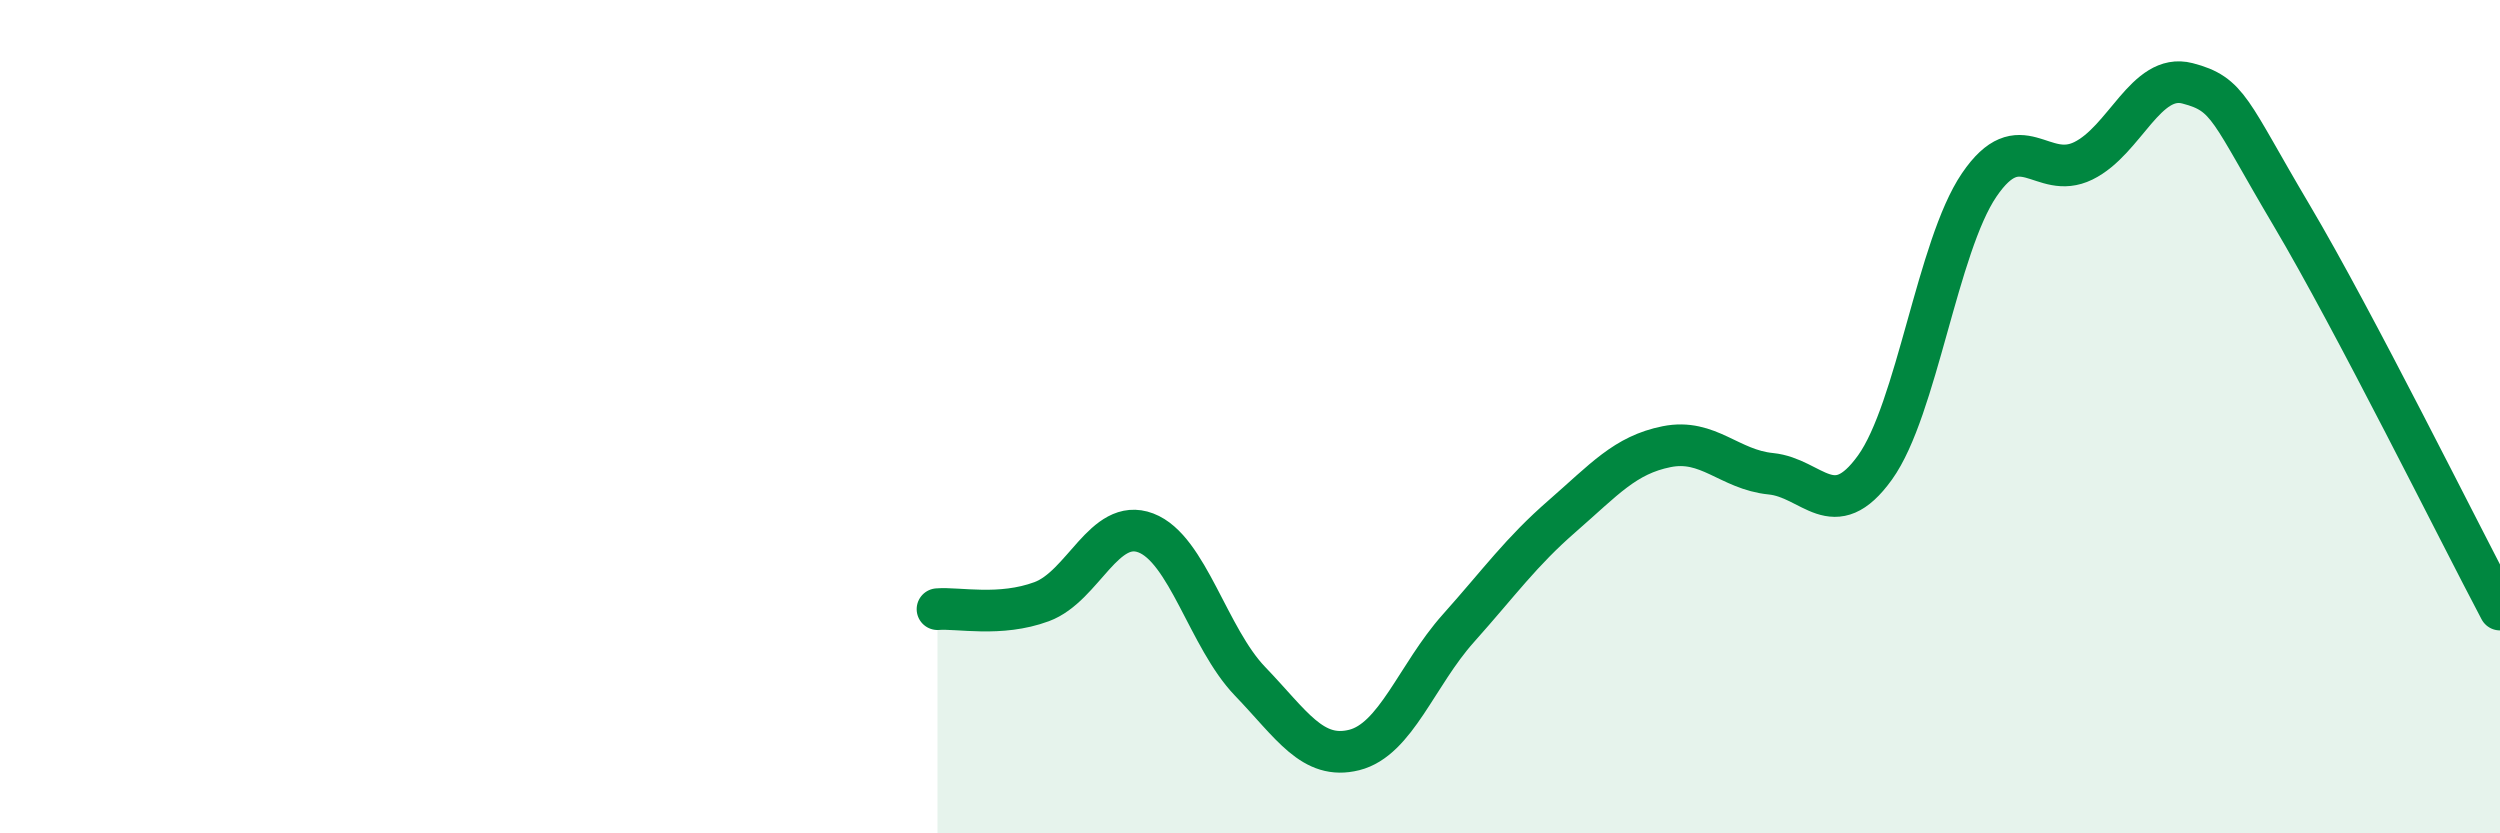
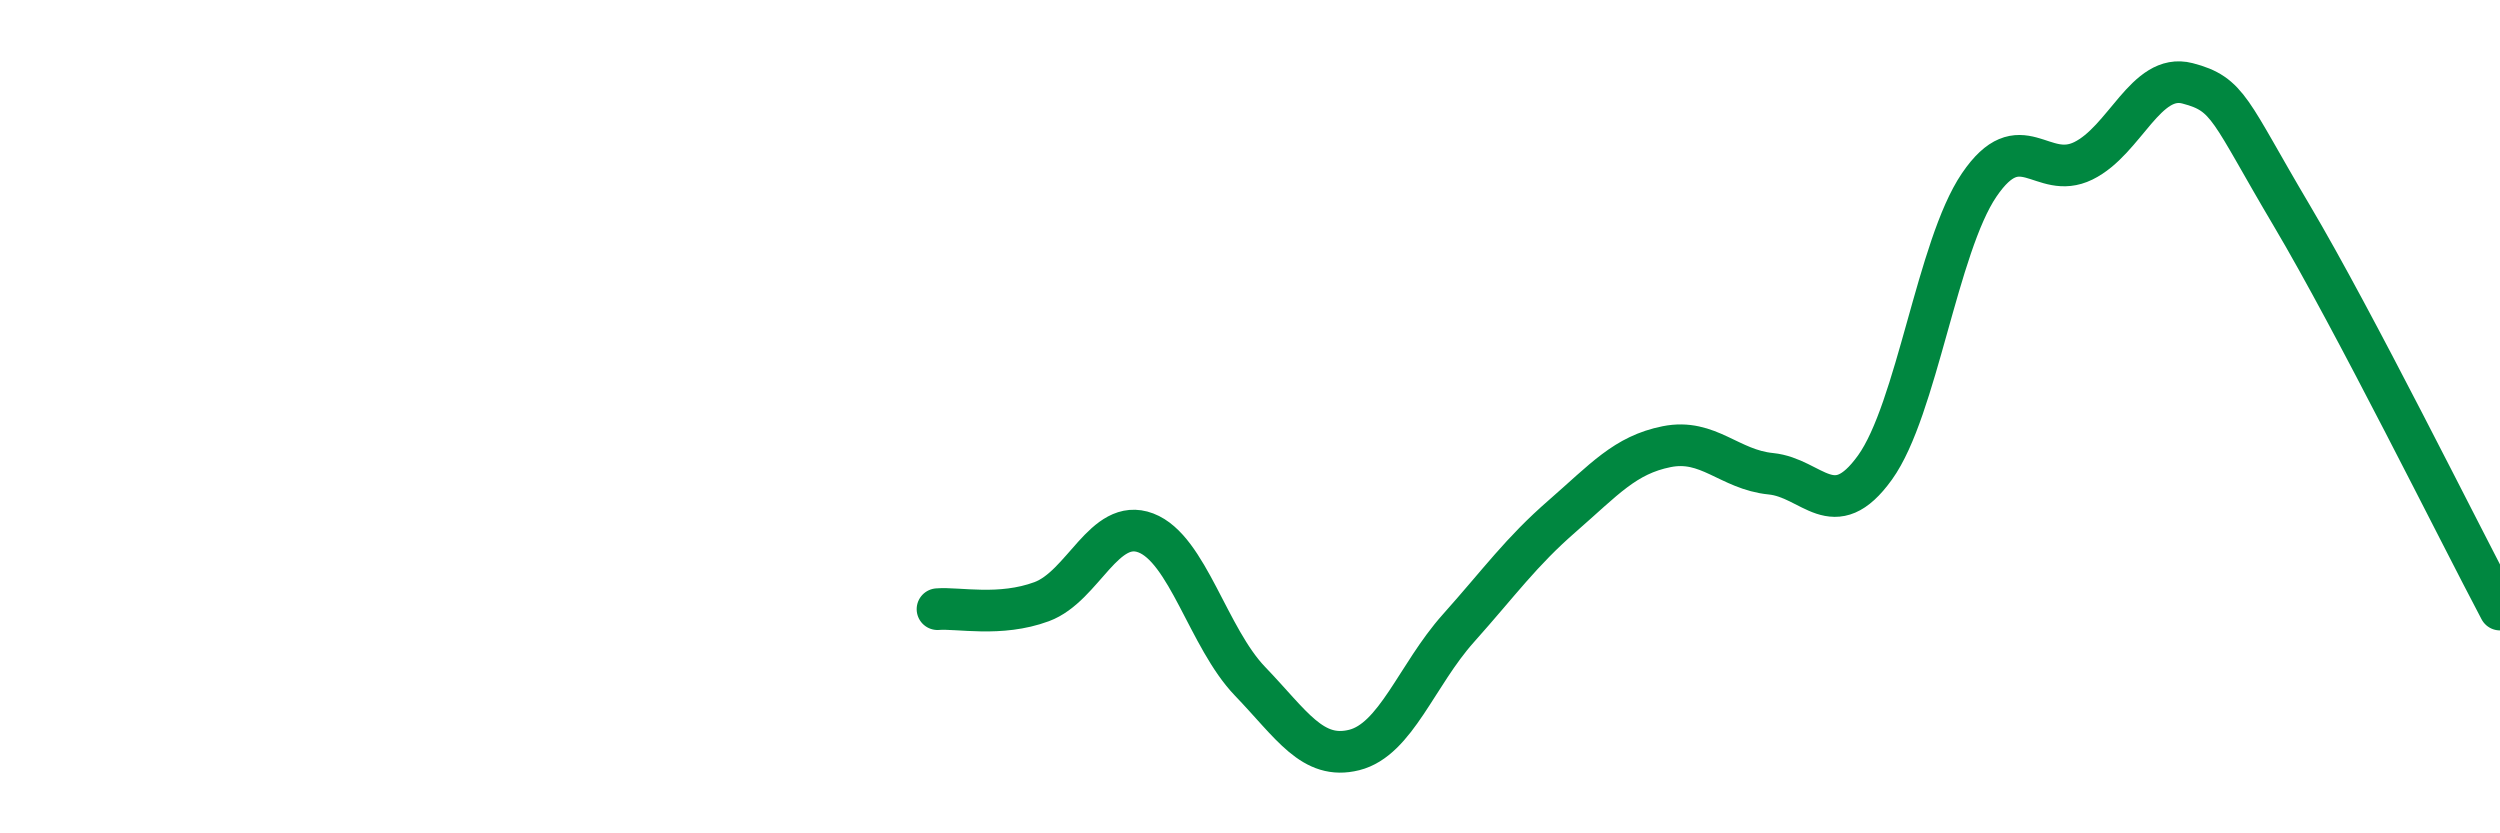
<svg xmlns="http://www.w3.org/2000/svg" width="60" height="20" viewBox="0 0 60 20">
-   <path d="M 22.5,14.62 C 23,14.58 24,14.81 25,14.44 C 26,14.07 26.5,12.41 27.5,12.79 C 28.5,13.17 29,15.31 30,16.35 C 31,17.39 31.5,18.25 32.5,18 C 33.5,17.75 34,16.2 35,15.08 C 36,13.96 36.5,13.25 37.5,12.38 C 38.5,11.51 39,10.92 40,10.72 C 41,10.52 41.5,11.27 42.5,11.37 C 43.5,11.47 44,12.61 45,11.22 C 46,9.83 46.5,5.91 47.5,4.44 C 48.5,2.97 49,4.35 50,3.86 C 51,3.37 51.5,1.74 52.5,2 C 53.5,2.26 53.5,2.64 55,5.17 C 56.5,7.7 59,12.74 60,14.63L60 20L22.5 20Z" fill="#008740" opacity="0.1" stroke-linecap="round" stroke-linejoin="round" />
  <path d="M 22.5,14.62 C 23,14.58 24,14.81 25,14.44 C 26,14.07 26.5,12.41 27.5,12.79 C 28.5,13.17 29,15.31 30,16.35 C 31,17.39 31.5,18.25 32.5,18 C 33.5,17.75 34,16.2 35,15.08 C 36,13.96 36.5,13.25 37.5,12.38 C 38.5,11.51 39,10.92 40,10.72 C 41,10.52 41.5,11.27 42.5,11.37 C 43.5,11.47 44,12.61 45,11.22 C 46,9.83 46.5,5.91 47.5,4.44 C 48.5,2.97 49,4.35 50,3.86 C 51,3.37 51.5,1.74 52.5,2 C 53.5,2.26 53.5,2.64 55,5.17 C 56.5,7.7 59,12.74 60,14.63" stroke="#008740" stroke-width="1" fill="none" stroke-linecap="round" stroke-linejoin="round" />
</svg>